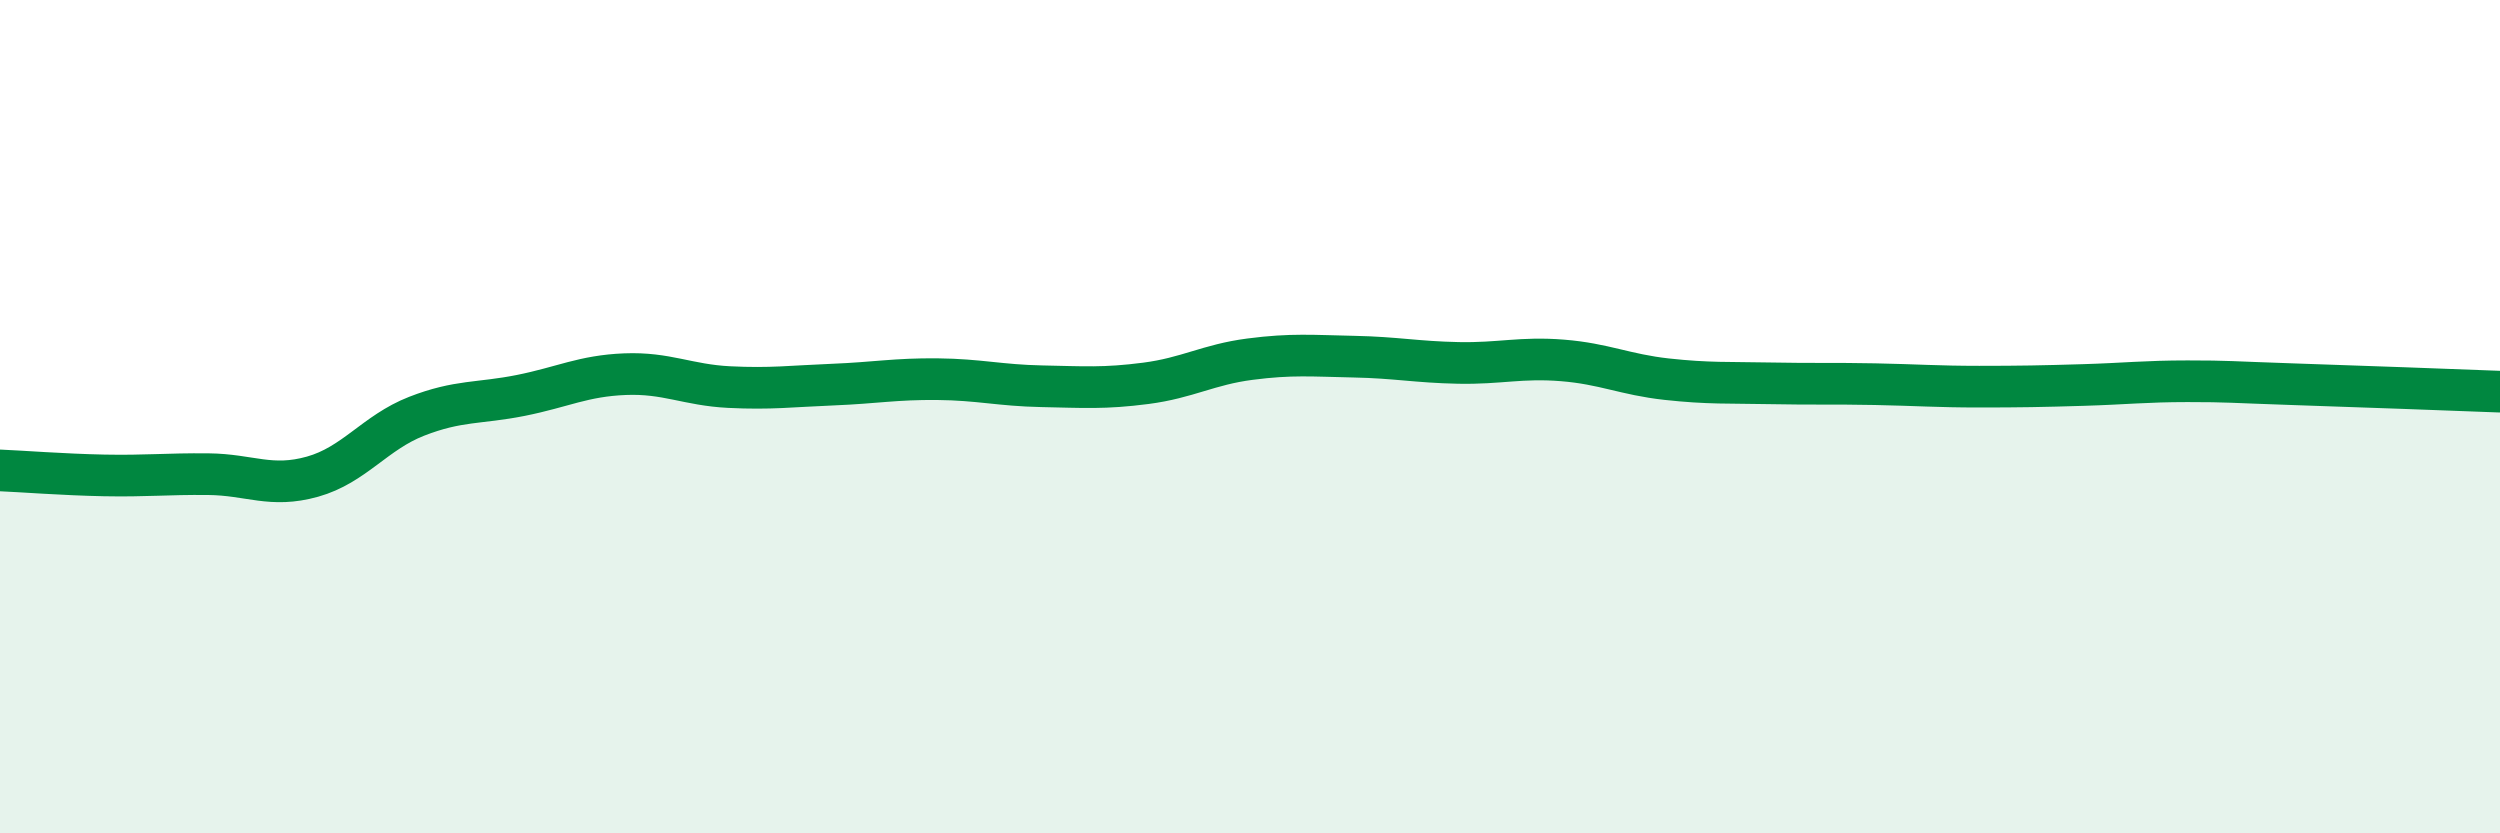
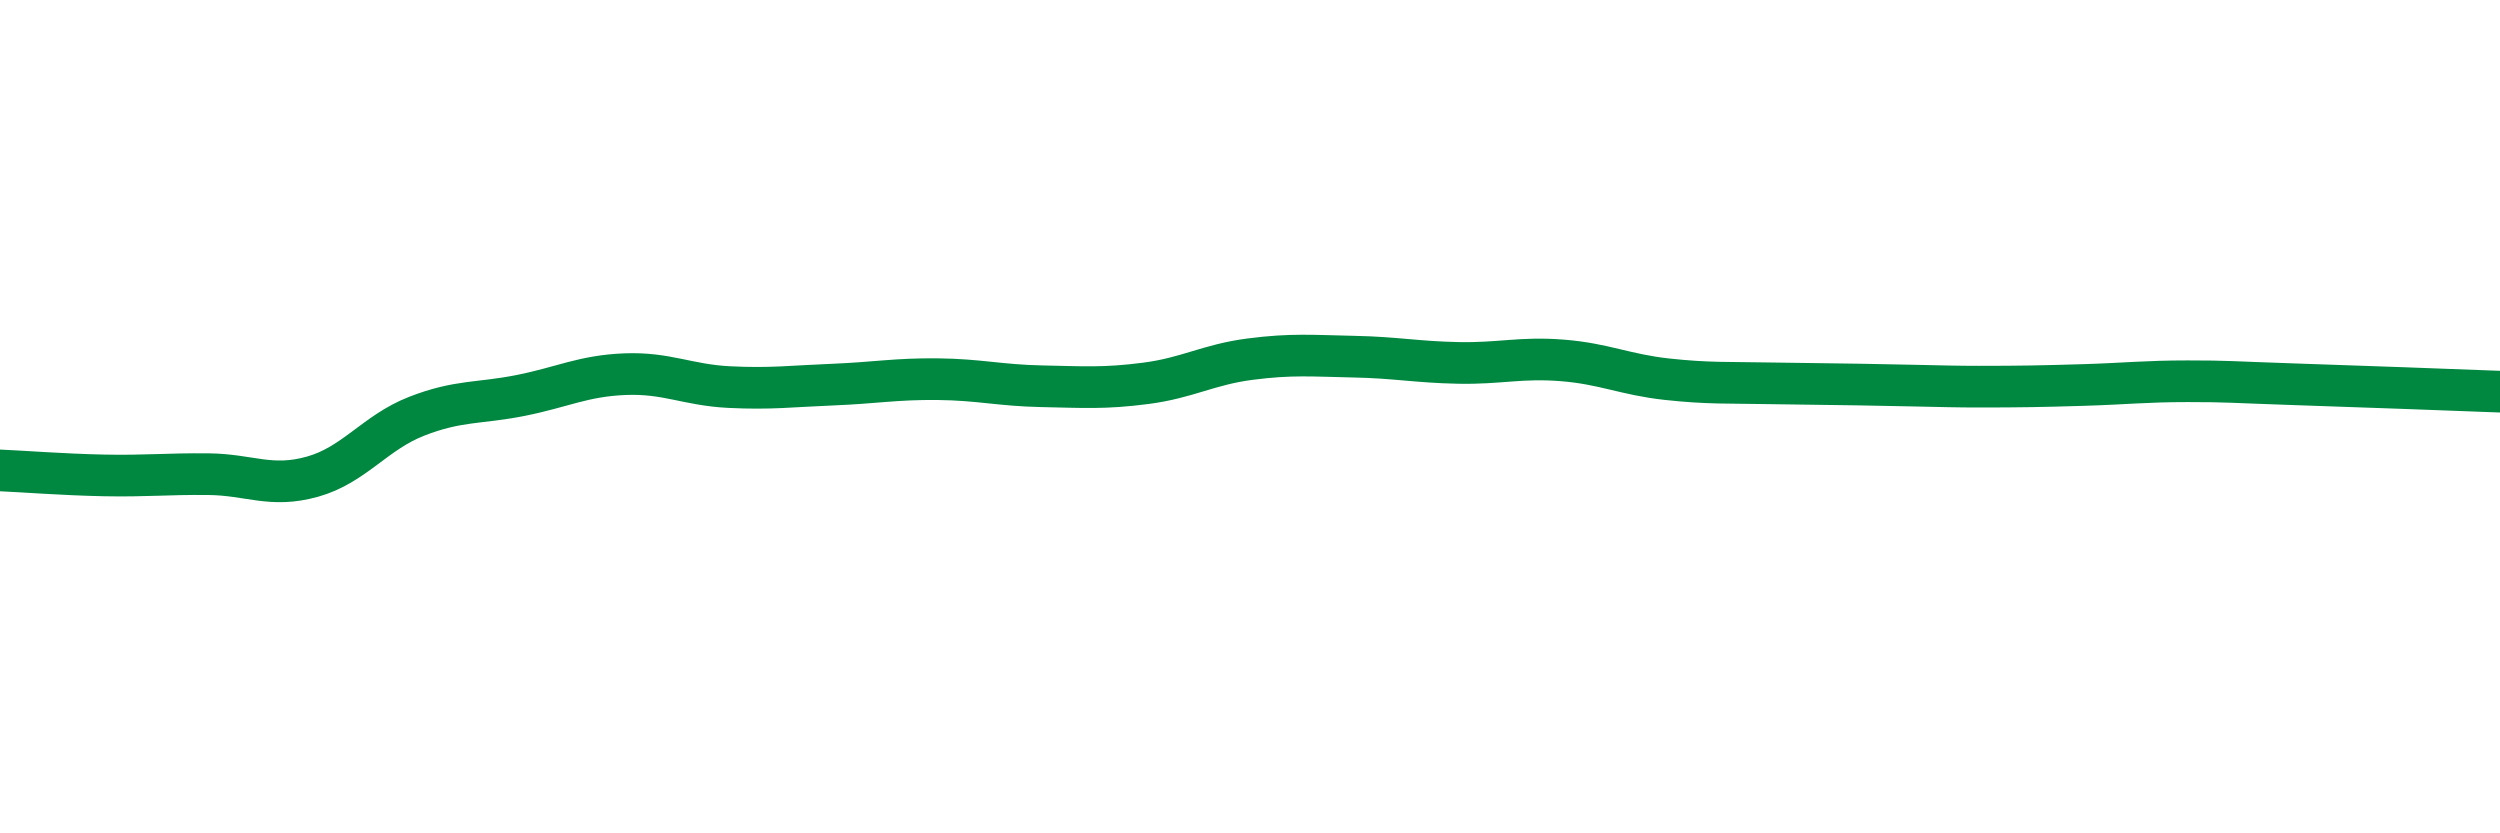
<svg xmlns="http://www.w3.org/2000/svg" width="60" height="20" viewBox="0 0 60 20">
-   <path d="M 0,11.29 C 0.5,11.31 1.5,11.39 2.5,11.41 C 3.5,11.43 4,11.37 5,11.38 C 6,11.39 6.5,11.72 7.5,11.44 C 8.5,11.16 9,10.38 10,9.99 C 11,9.6 11.5,9.69 12.5,9.49 C 13.5,9.29 14,9.02 15,8.98 C 16,8.94 16.5,9.24 17.5,9.29 C 18.5,9.34 19,9.27 20,9.23 C 21,9.19 21.5,9.09 22.5,9.1 C 23.5,9.11 24,9.25 25,9.27 C 26,9.29 26.5,9.33 27.5,9.2 C 28.5,9.07 29,8.75 30,8.62 C 31,8.49 31.5,8.54 32.5,8.56 C 33.5,8.58 34,8.69 35,8.71 C 36,8.73 36.5,8.57 37.5,8.65 C 38.5,8.73 39,8.99 40,9.1 C 41,9.21 41.5,9.18 42.5,9.2 C 43.5,9.22 44,9.2 45,9.22 C 46,9.24 46.5,9.28 47.5,9.28 C 48.5,9.28 49,9.27 50,9.24 C 51,9.21 51.5,9.15 52.5,9.15 C 53.5,9.15 53.5,9.17 55,9.22 C 56.5,9.27 59,9.36 60,9.4L60 20L0 20Z" fill="#008740" opacity="0.1" stroke-linecap="round" stroke-linejoin="round" />
-   <path d="M 0,11.29 C 0.5,11.31 1.5,11.39 2.5,11.41 C 3.5,11.43 4,11.37 5,11.38 C 6,11.39 6.5,11.72 7.5,11.44 C 8.5,11.16 9,10.38 10,9.99 C 11,9.6 11.5,9.69 12.5,9.49 C 13.5,9.29 14,9.02 15,8.98 C 16,8.94 16.5,9.24 17.5,9.29 C 18.5,9.34 19,9.27 20,9.23 C 21,9.19 21.5,9.09 22.5,9.1 C 23.5,9.11 24,9.25 25,9.27 C 26,9.29 26.5,9.33 27.5,9.2 C 28.5,9.07 29,8.75 30,8.62 C 31,8.49 31.5,8.54 32.5,8.56 C 33.5,8.58 34,8.69 35,8.71 C 36,8.73 36.5,8.57 37.5,8.65 C 38.5,8.73 39,8.99 40,9.1 C 41,9.21 41.5,9.18 42.5,9.2 C 43.5,9.22 44,9.2 45,9.22 C 46,9.24 46.5,9.28 47.5,9.28 C 48.5,9.28 49,9.27 50,9.24 C 51,9.21 51.5,9.15 52.5,9.15 C 53.5,9.15 53.5,9.17 55,9.22 C 56.5,9.27 59,9.36 60,9.4" stroke="#008740" stroke-width="1" fill="none" stroke-linecap="round" stroke-linejoin="round" />
+   <path d="M 0,11.29 C 0.5,11.31 1.5,11.39 2.5,11.41 C 3.5,11.43 4,11.37 5,11.38 C 6,11.39 6.5,11.72 7.5,11.44 C 8.5,11.16 9,10.38 10,9.99 C 11,9.6 11.5,9.69 12.5,9.49 C 13.5,9.29 14,9.02 15,8.98 C 16,8.94 16.5,9.24 17.5,9.29 C 18.5,9.34 19,9.27 20,9.23 C 21,9.19 21.5,9.09 22.5,9.1 C 23.5,9.11 24,9.25 25,9.27 C 26,9.29 26.5,9.33 27.5,9.2 C 28.5,9.07 29,8.75 30,8.62 C 31,8.49 31.5,8.54 32.5,8.56 C 33.5,8.58 34,8.69 35,8.71 C 36,8.73 36.5,8.57 37.5,8.65 C 38.5,8.73 39,8.99 40,9.1 C 41,9.21 41.5,9.18 42.5,9.2 C 46,9.24 46.5,9.28 47.5,9.28 C 48.5,9.28 49,9.27 50,9.24 C 51,9.21 51.5,9.15 52.5,9.15 C 53.5,9.15 53.5,9.17 55,9.22 C 56.5,9.27 59,9.36 60,9.4" stroke="#008740" stroke-width="1" fill="none" stroke-linecap="round" stroke-linejoin="round" />
</svg>